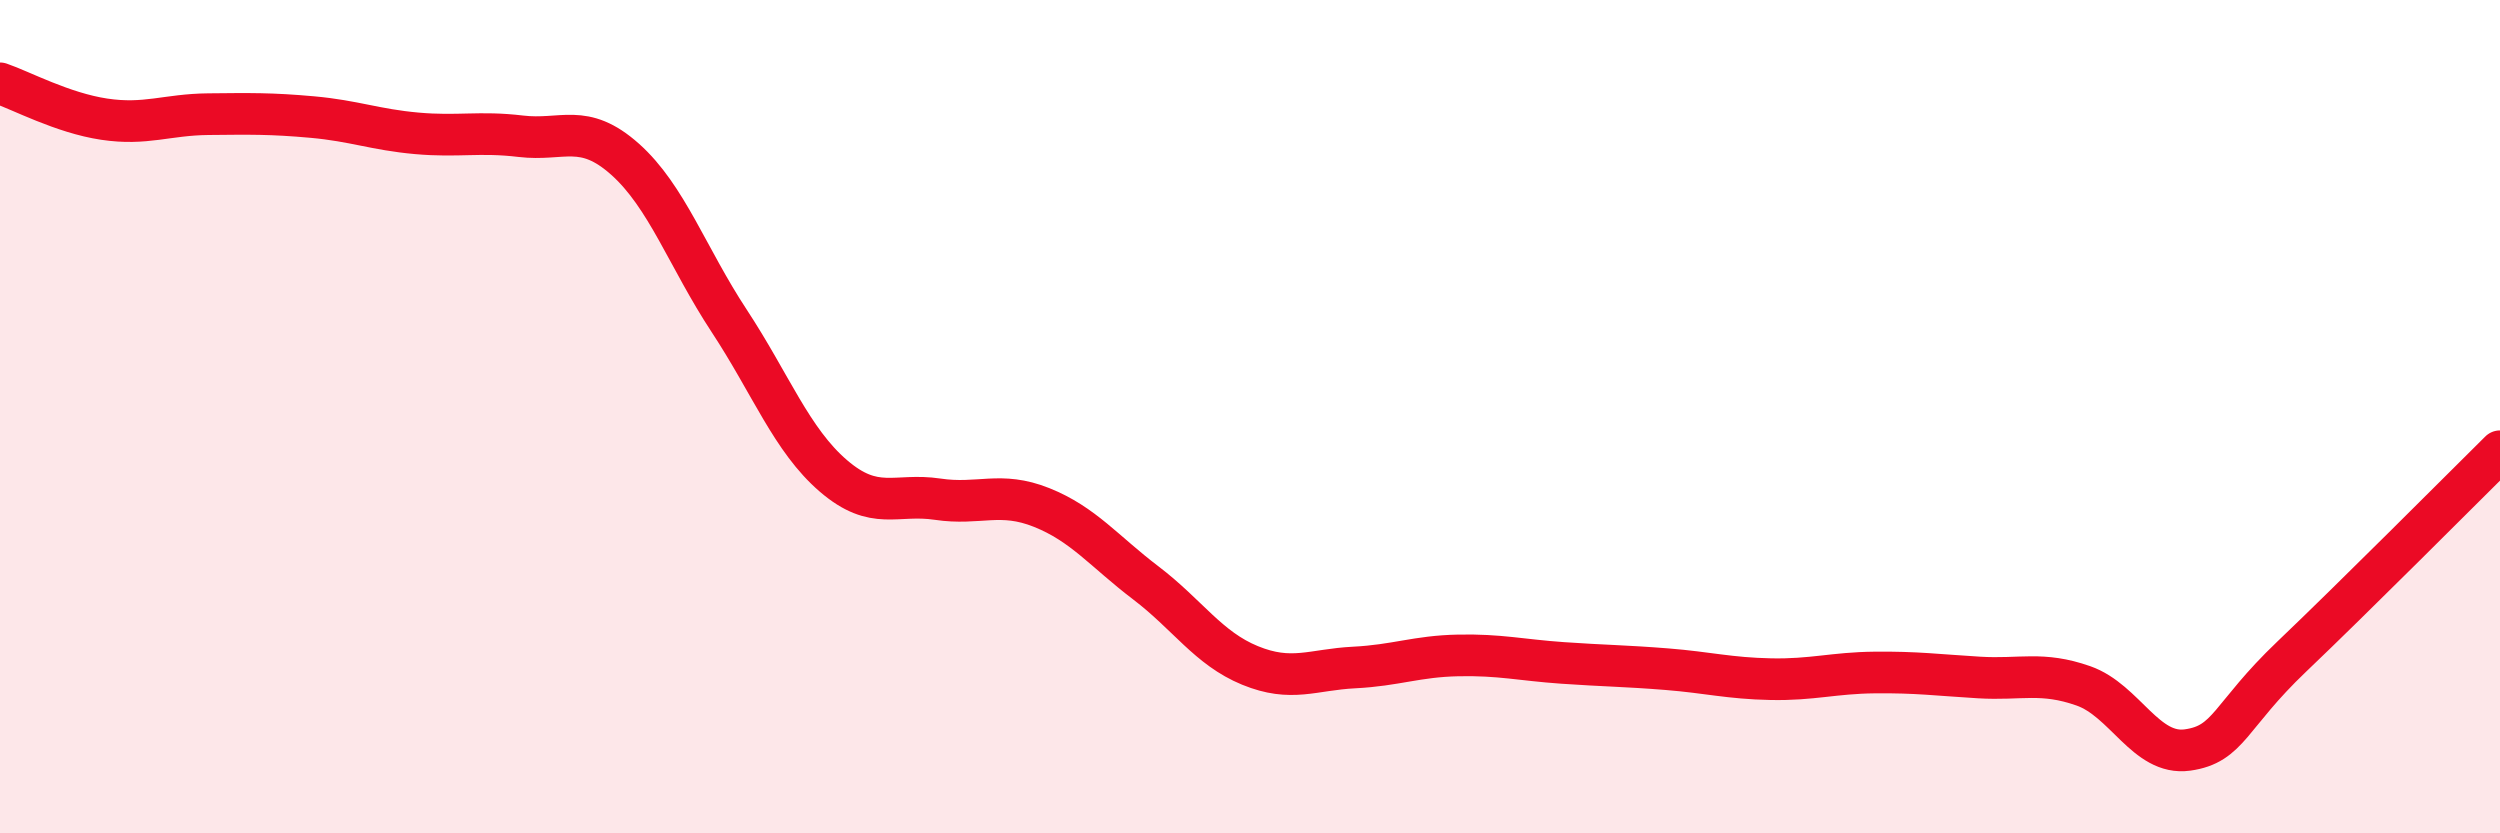
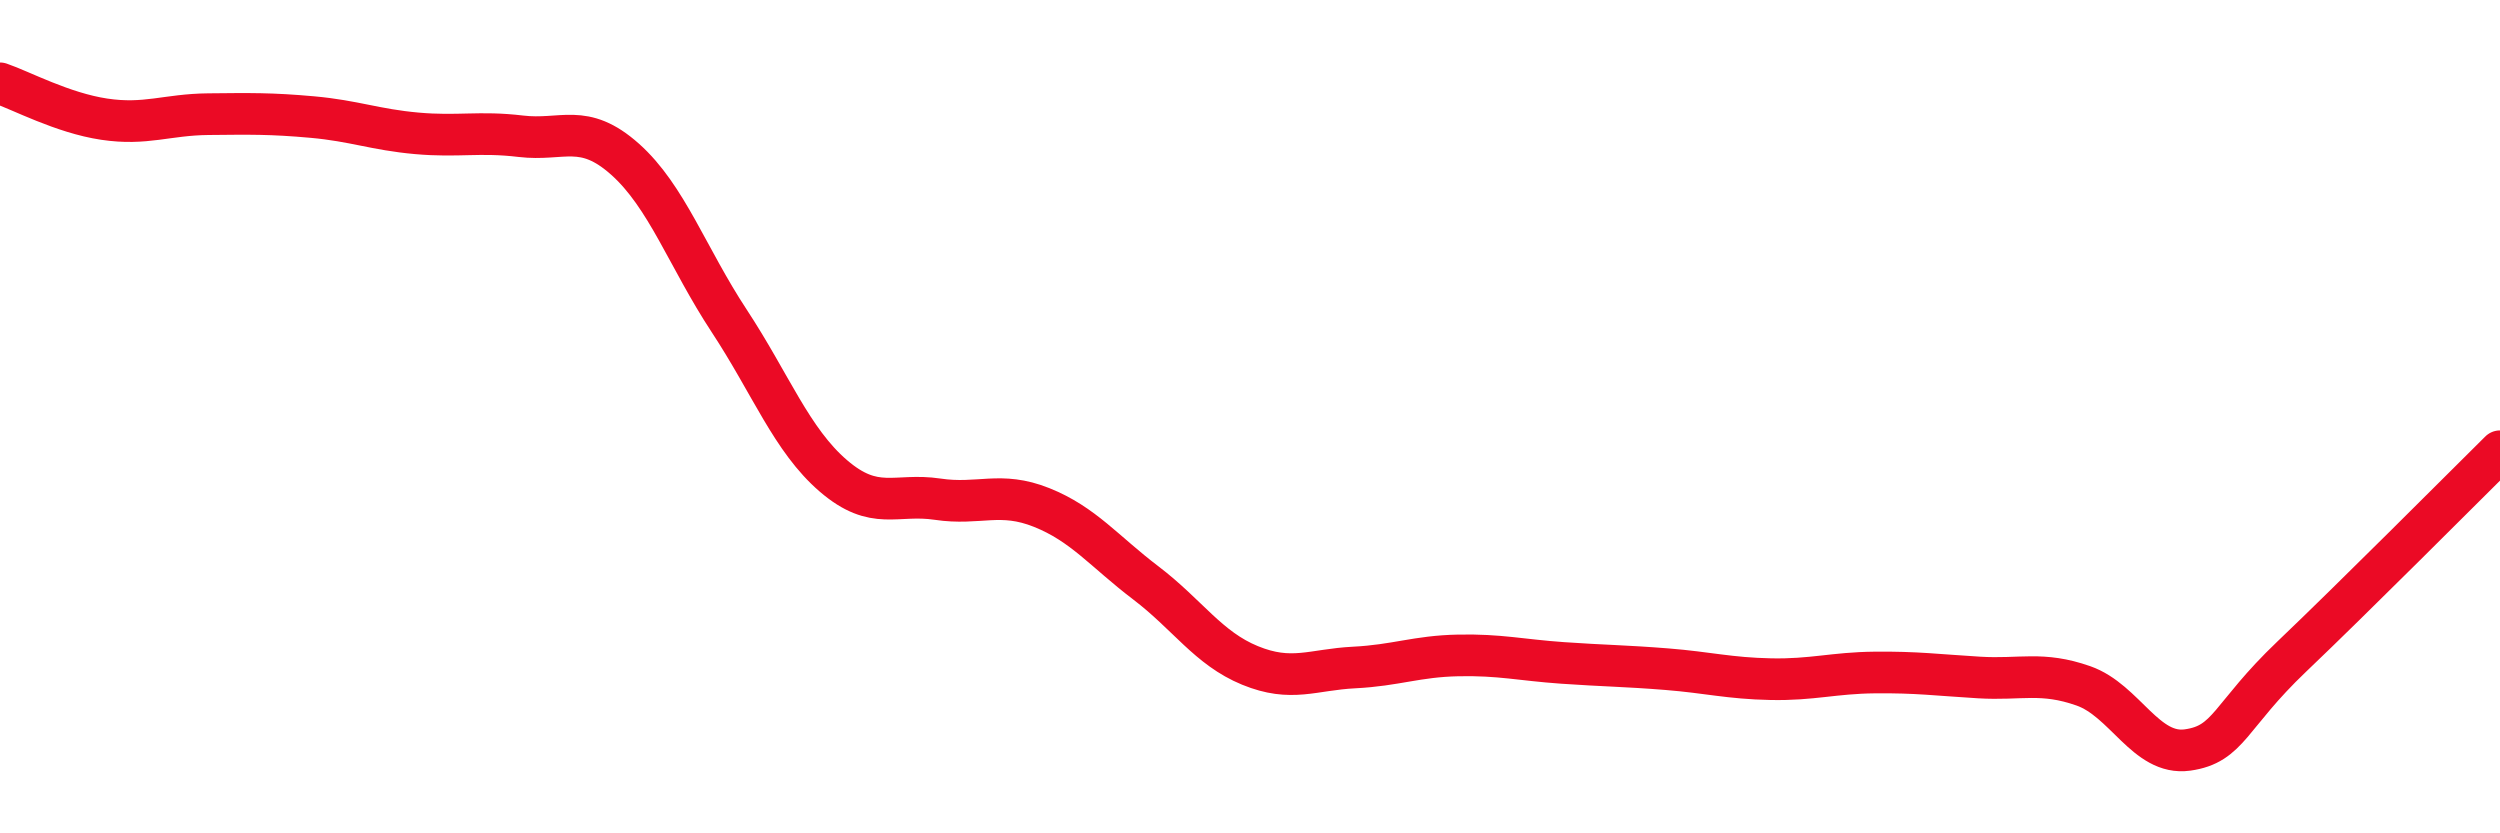
<svg xmlns="http://www.w3.org/2000/svg" width="60" height="20" viewBox="0 0 60 20">
-   <path d="M 0,2 C 0.5,2.17 1.5,2.71 2.5,2.86 C 3.5,3.01 4,2.75 5,2.74 C 6,2.73 6.5,2.72 7.5,2.81 C 8.5,2.9 9,3.11 10,3.2 C 11,3.29 11.5,3.15 12.5,3.27 C 13.5,3.39 14,2.93 15,3.82 C 16,4.71 16.5,6.18 17.5,7.7 C 18.5,9.22 19,10.56 20,11.42 C 21,12.28 21.5,11.83 22.5,11.98 C 23.5,12.13 24,11.78 25,12.18 C 26,12.58 26.5,13.23 27.5,13.99 C 28.5,14.75 29,15.56 30,15.97 C 31,16.38 31.5,16.07 32.5,16.02 C 33.5,15.97 34,15.75 35,15.73 C 36,15.71 36.5,15.84 37.5,15.91 C 38.5,15.98 39,15.98 40,16.06 C 41,16.14 41.5,16.28 42.5,16.3 C 43.5,16.32 44,16.15 45,16.14 C 46,16.13 46.5,16.2 47.5,16.26 C 48.5,16.32 49,16.11 50,16.46 C 51,16.81 51.5,18.14 52.5,18 C 53.5,17.86 53.5,17.19 55,15.76 C 56.5,14.33 59,11.82 60,10.83L60 20L0 20Z" fill="#EB0A25" opacity="0.1" stroke-linecap="round" stroke-linejoin="round" />
  <path d="M 0,2 C 0.5,2.17 1.5,2.71 2.5,2.86 C 3.5,3.01 4,2.75 5,2.74 C 6,2.73 6.5,2.72 7.5,2.81 C 8.5,2.9 9,3.11 10,3.2 C 11,3.29 11.5,3.15 12.5,3.27 C 13.5,3.39 14,2.93 15,3.82 C 16,4.71 16.5,6.18 17.5,7.7 C 18.5,9.22 19,10.56 20,11.42 C 21,12.28 21.5,11.83 22.5,11.98 C 23.5,12.13 24,11.78 25,12.18 C 26,12.58 26.5,13.23 27.5,13.99 C 28.5,14.75 29,15.56 30,15.97 C 31,16.38 31.5,16.07 32.5,16.02 C 33.5,15.97 34,15.75 35,15.73 C 36,15.71 36.5,15.84 37.5,15.91 C 38.5,15.98 39,15.98 40,16.06 C 41,16.14 41.5,16.28 42.5,16.3 C 43.5,16.32 44,16.15 45,16.14 C 46,16.13 46.5,16.2 47.5,16.26 C 48.5,16.32 49,16.11 50,16.46 C 51,16.81 51.5,18.14 52.5,18 C 53.5,17.86 53.5,17.19 55,15.76 C 56.5,14.33 59,11.82 60,10.83" stroke="#EB0A25" stroke-width="1" fill="none" stroke-linecap="round" stroke-linejoin="round" />
</svg>